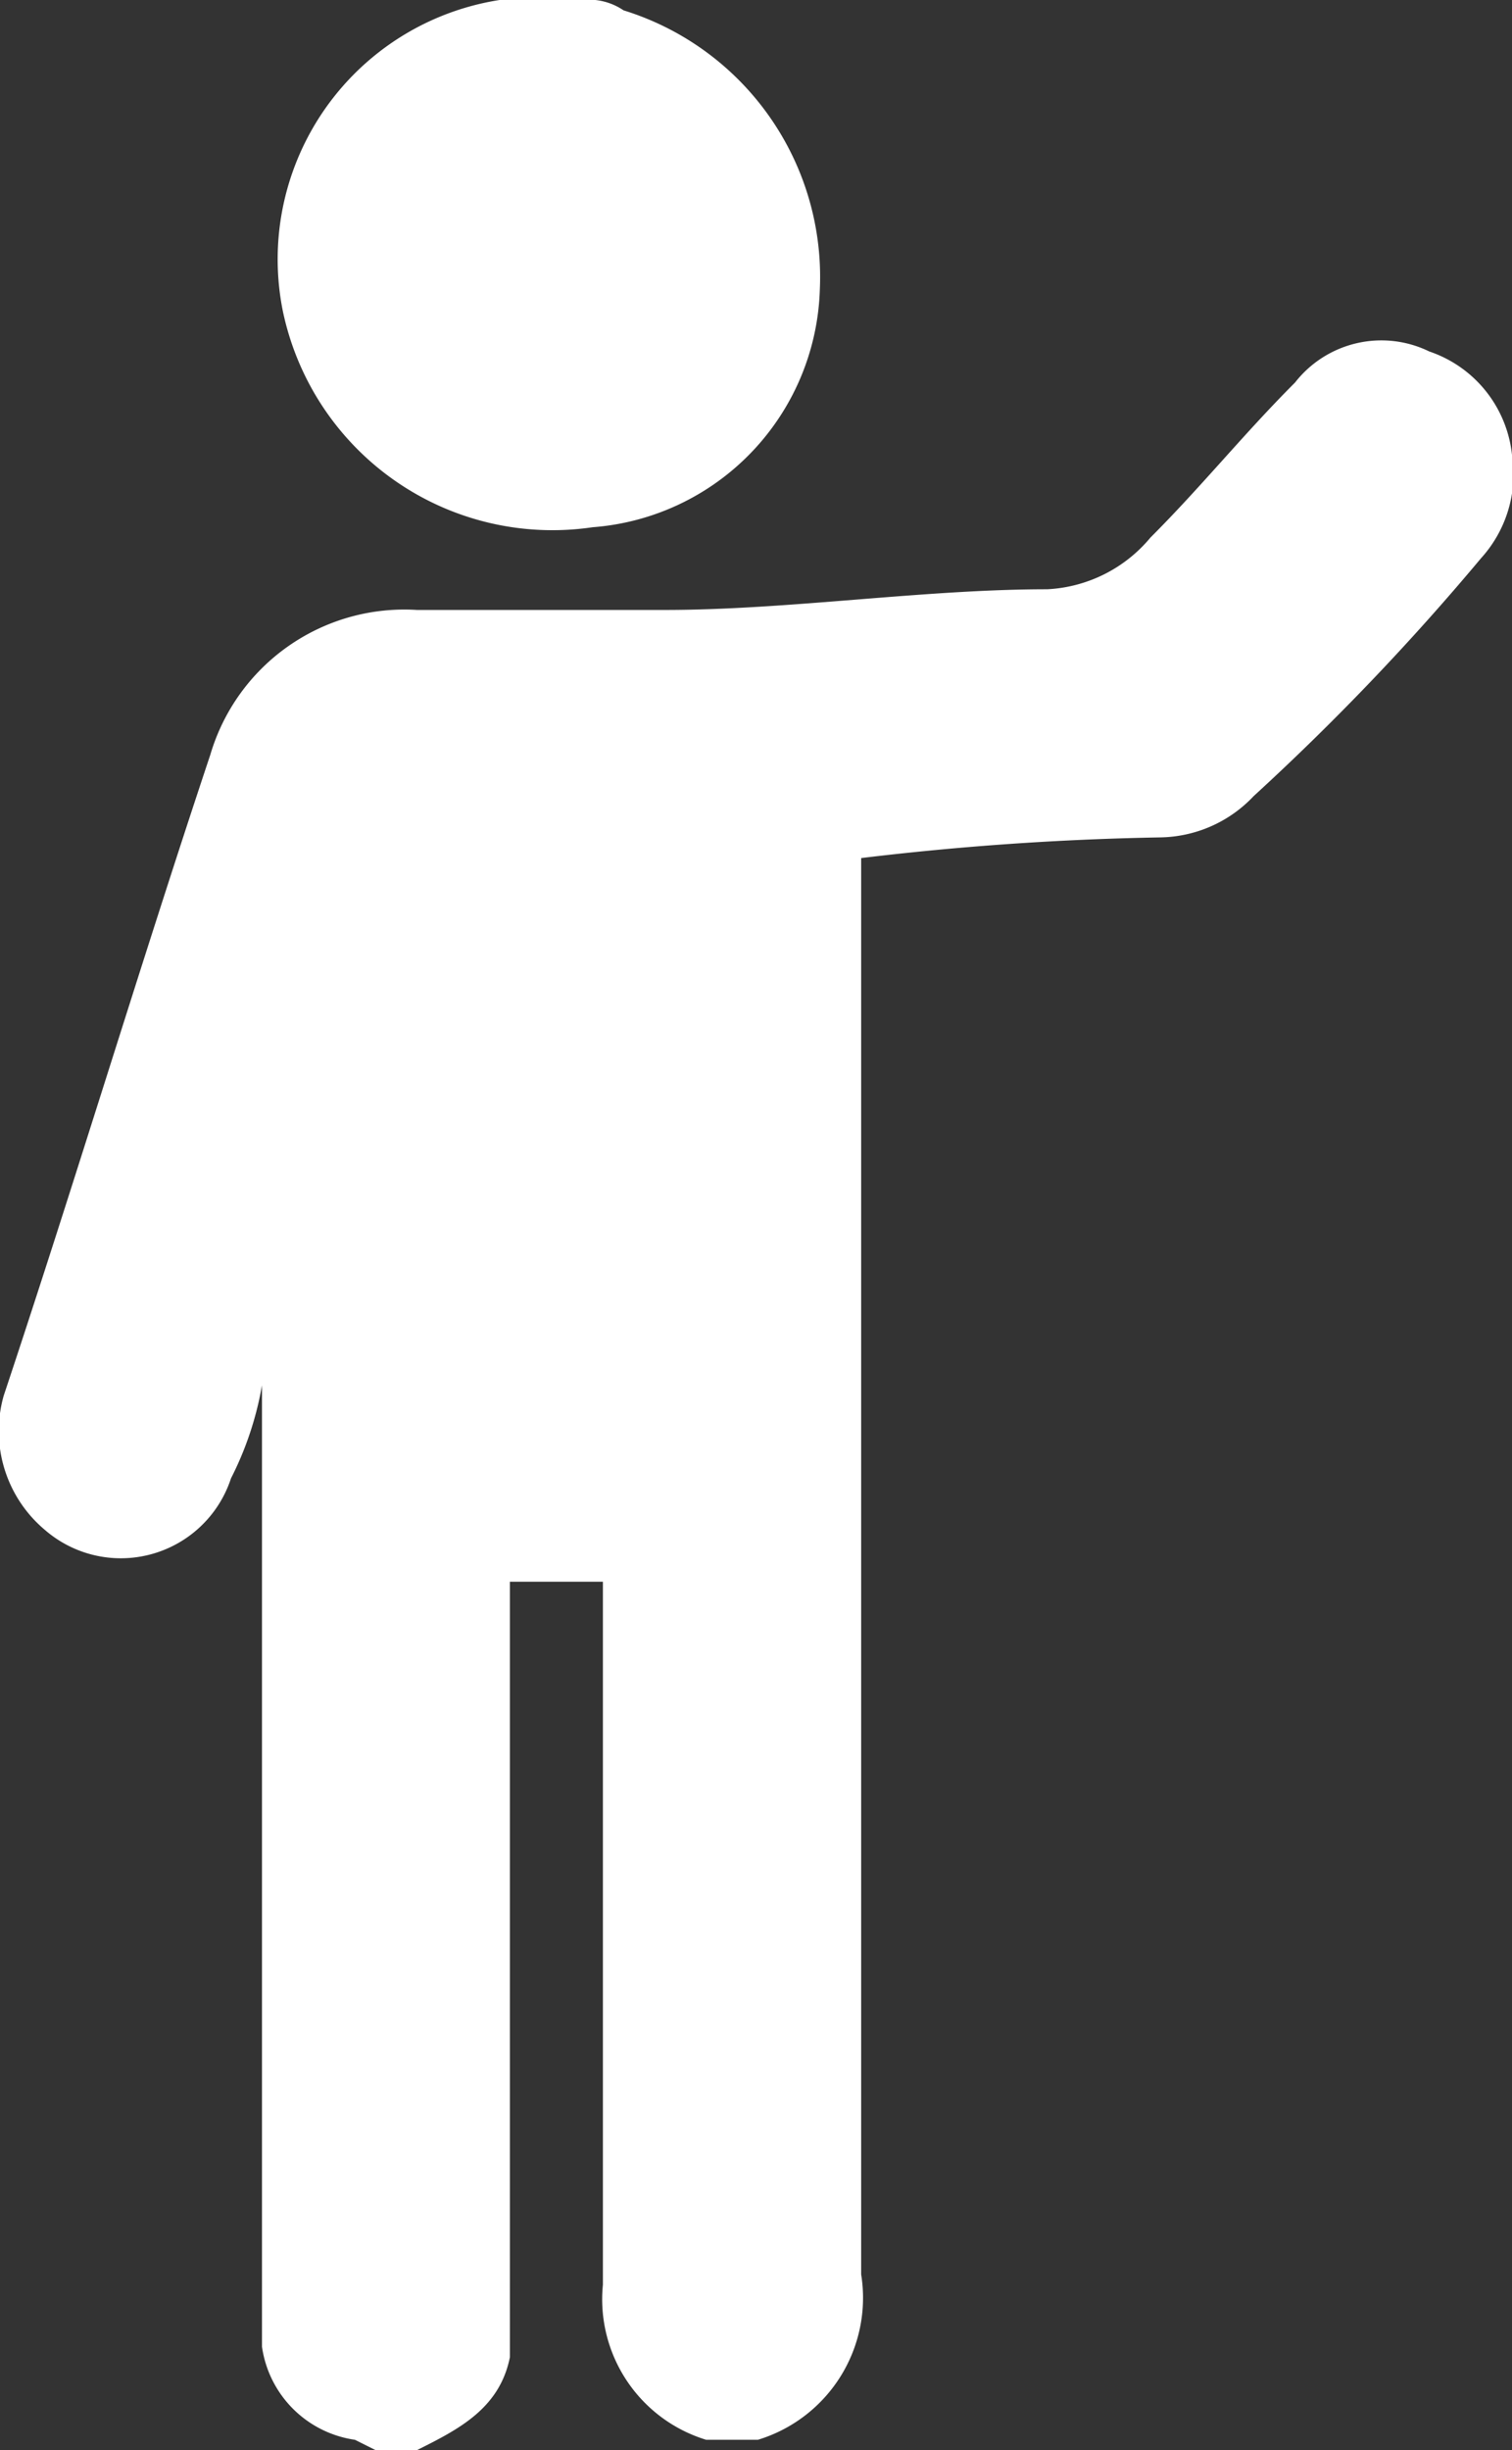
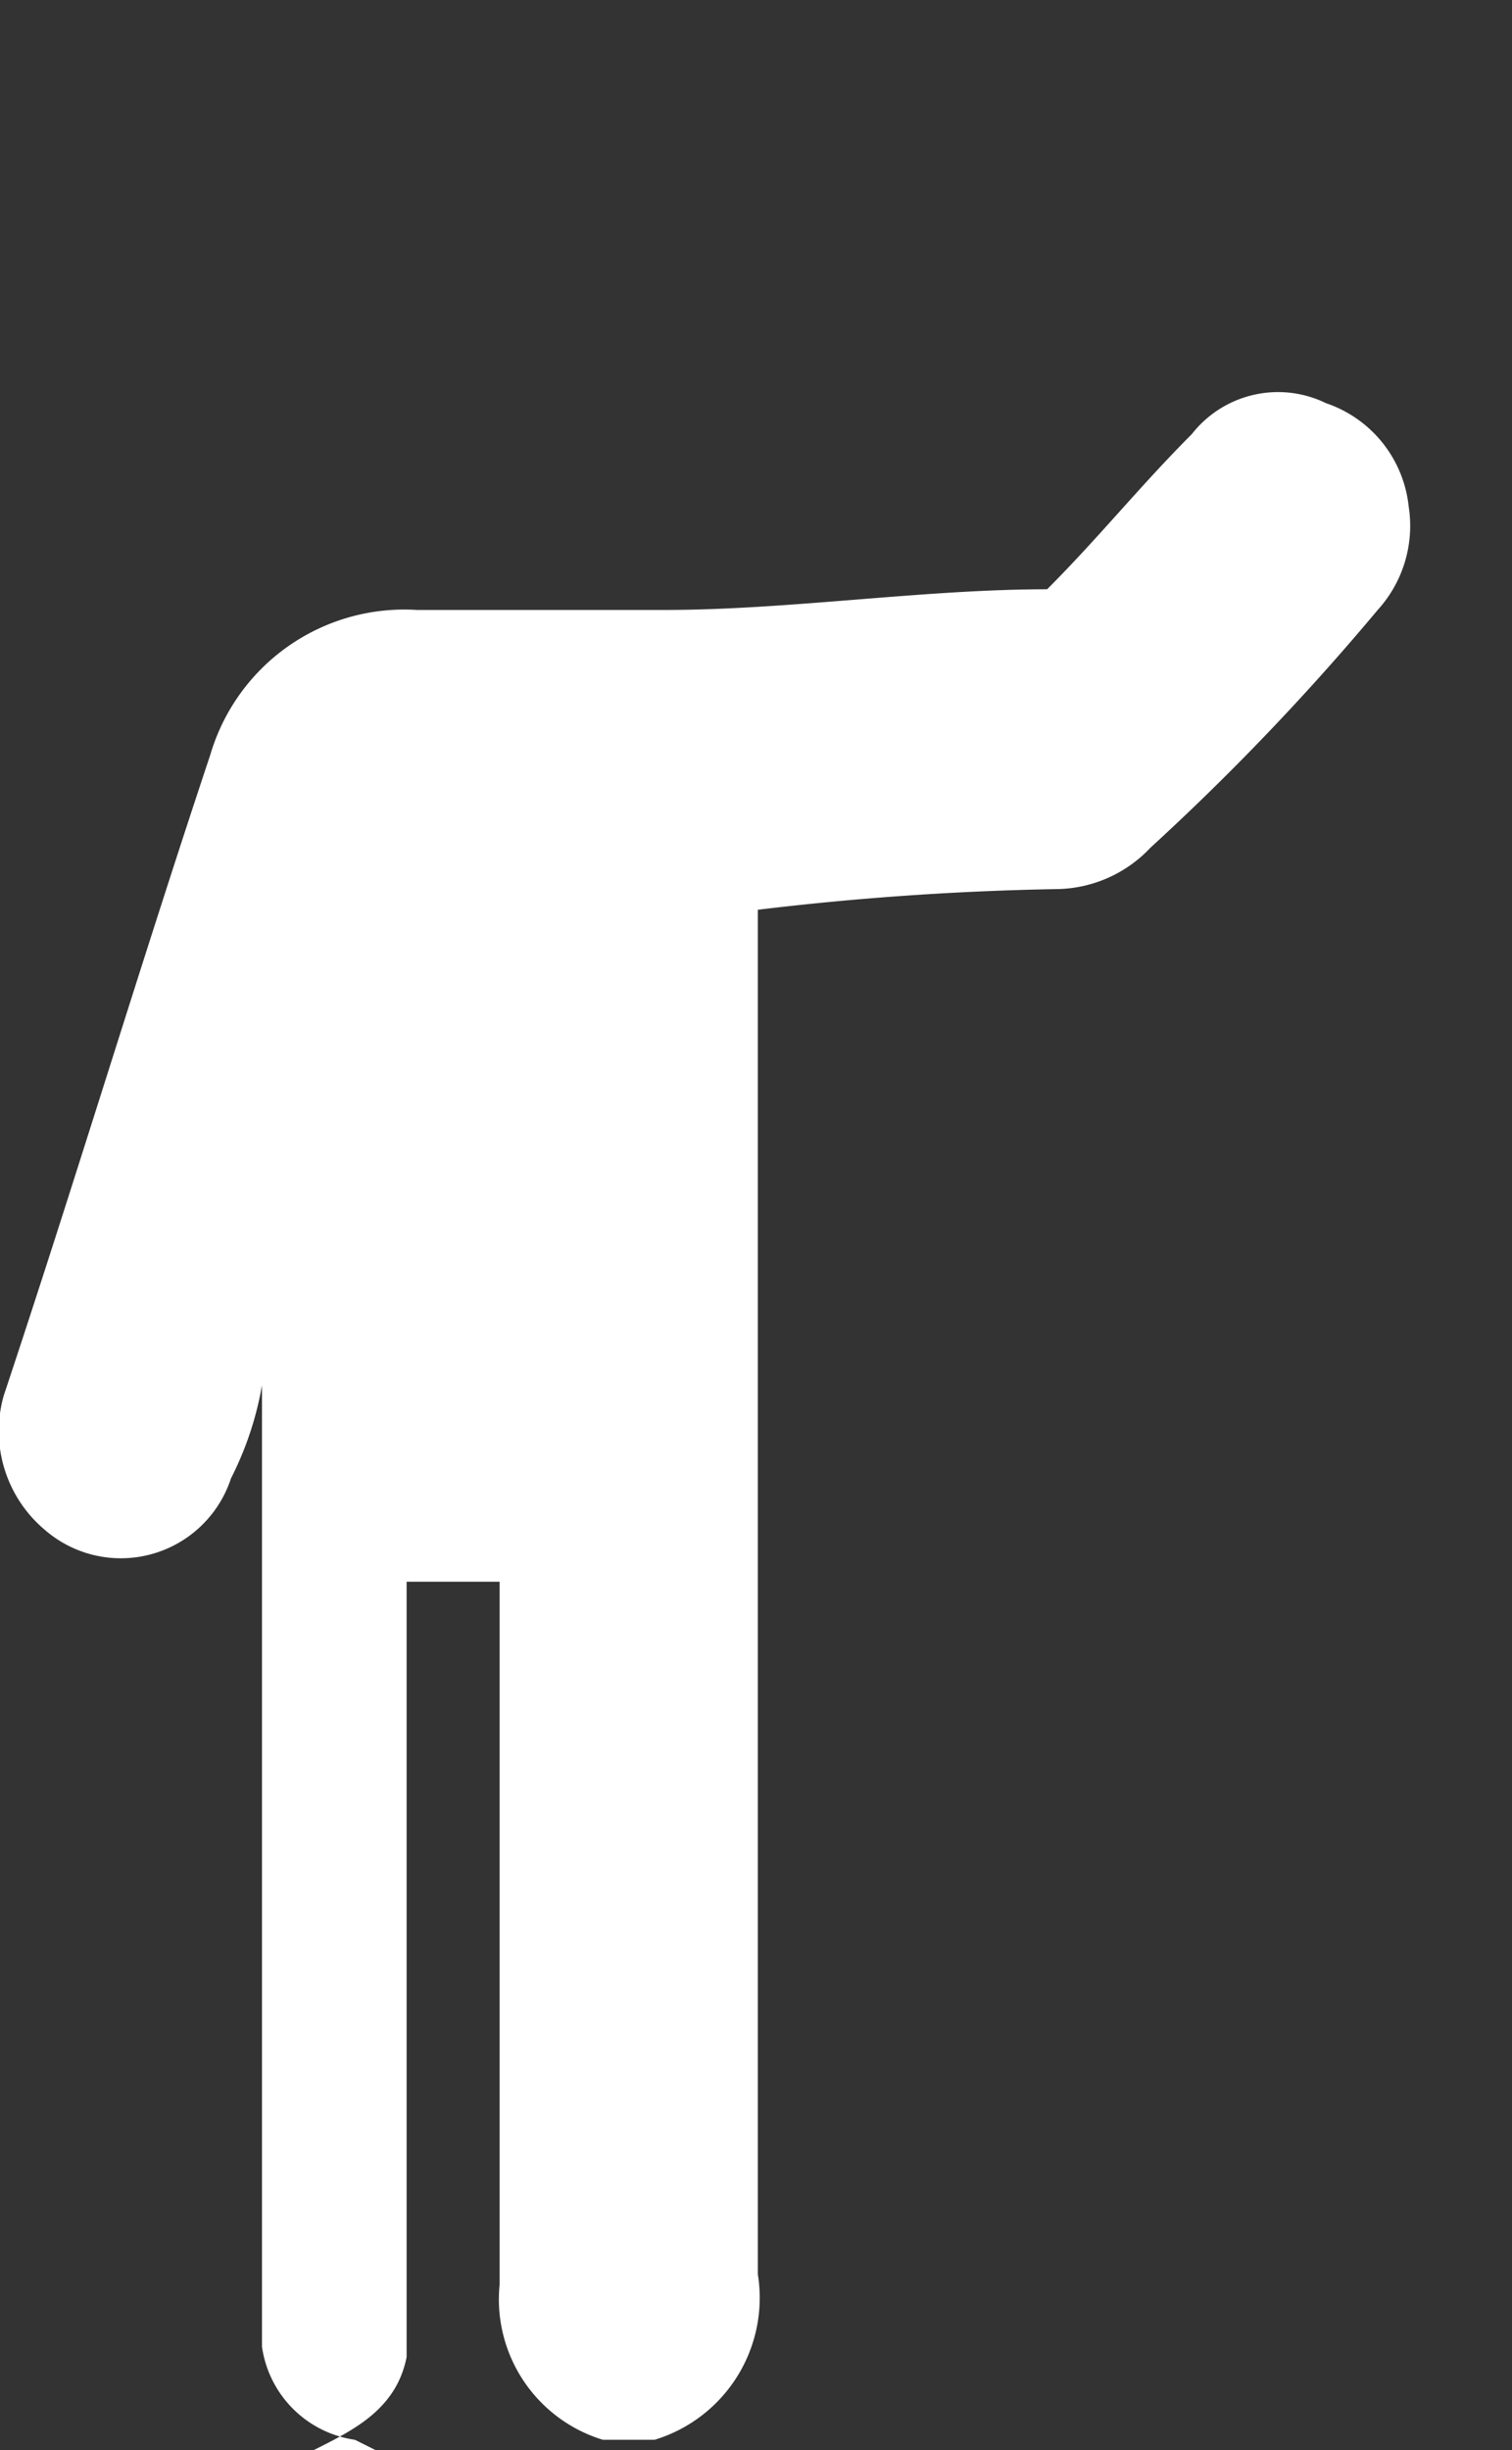
<svg xmlns="http://www.w3.org/2000/svg" width="14.636" height="23.7" viewBox="0 0 14.636 23.7">
  <rect x="0" y="0" width="14.636" height="23.7" fill="#333333" stroke="none" />
  <g id="Iesko" transform="translate(-5.564 -0.2)">
-     <path id="Path_32" data-name="Path 32" d="M9,23.8a1.061,1.061,0,0,1-.9-.9V13.6h0a3.178,3.178,0,0,1-.3.9A1.122,1.122,0,0,1,6,15a1.249,1.249,0,0,1-.4-1.3c.7-2.1,1.3-4.1,2-6.2a1.958,1.958,0,0,1,2-1.4H12c1.2,0,2.5-.2,3.7-.2a1.389,1.389,0,0,0,1-.5c.5-.5.9-1,1.4-1.5a1.06,1.06,0,0,1,1.3-.3,1.187,1.187,0,0,1,.8,1,1.209,1.209,0,0,1-.3,1,23.909,23.909,0,0,1-2.2,2.3,1.268,1.268,0,0,1-.9.4,28.252,28.252,0,0,0-2.9.2V22.2a1.435,1.435,0,0,1-1,1.6h-.5a1.421,1.421,0,0,1-1-1.5V15.5h-.9V23c-.1.5-.5.7-.9.9H9.2Z" fill="#fff" />
-     <path id="Path_33" data-name="Path 33" d="M11.2.2a.6.6,0,0,1,.4.1A2.7,2.7,0,0,1,13.5,3a2.38,2.38,0,0,1-2.2,2.3,2.666,2.666,0,0,1-3-2.1,2.538,2.538,0,0,1,2.1-3h.8Z" fill="#fff" />
+     <path id="Path_32" data-name="Path 32" d="M9,23.8a1.061,1.061,0,0,1-.9-.9V13.6h0a3.178,3.178,0,0,1-.3.9A1.122,1.122,0,0,1,6,15a1.249,1.249,0,0,1-.4-1.3c.7-2.1,1.3-4.1,2-6.2a1.958,1.958,0,0,1,2-1.4H12c1.2,0,2.5-.2,3.7-.2c.5-.5.9-1,1.4-1.5a1.06,1.06,0,0,1,1.3-.3,1.187,1.187,0,0,1,.8,1,1.209,1.209,0,0,1-.3,1,23.909,23.909,0,0,1-2.2,2.3,1.268,1.268,0,0,1-.9.4,28.252,28.252,0,0,0-2.9.2V22.2a1.435,1.435,0,0,1-1,1.6h-.5a1.421,1.421,0,0,1-1-1.5V15.5h-.9V23c-.1.5-.5.7-.9.9H9.2Z" fill="#fff" />
  </g>
</svg>